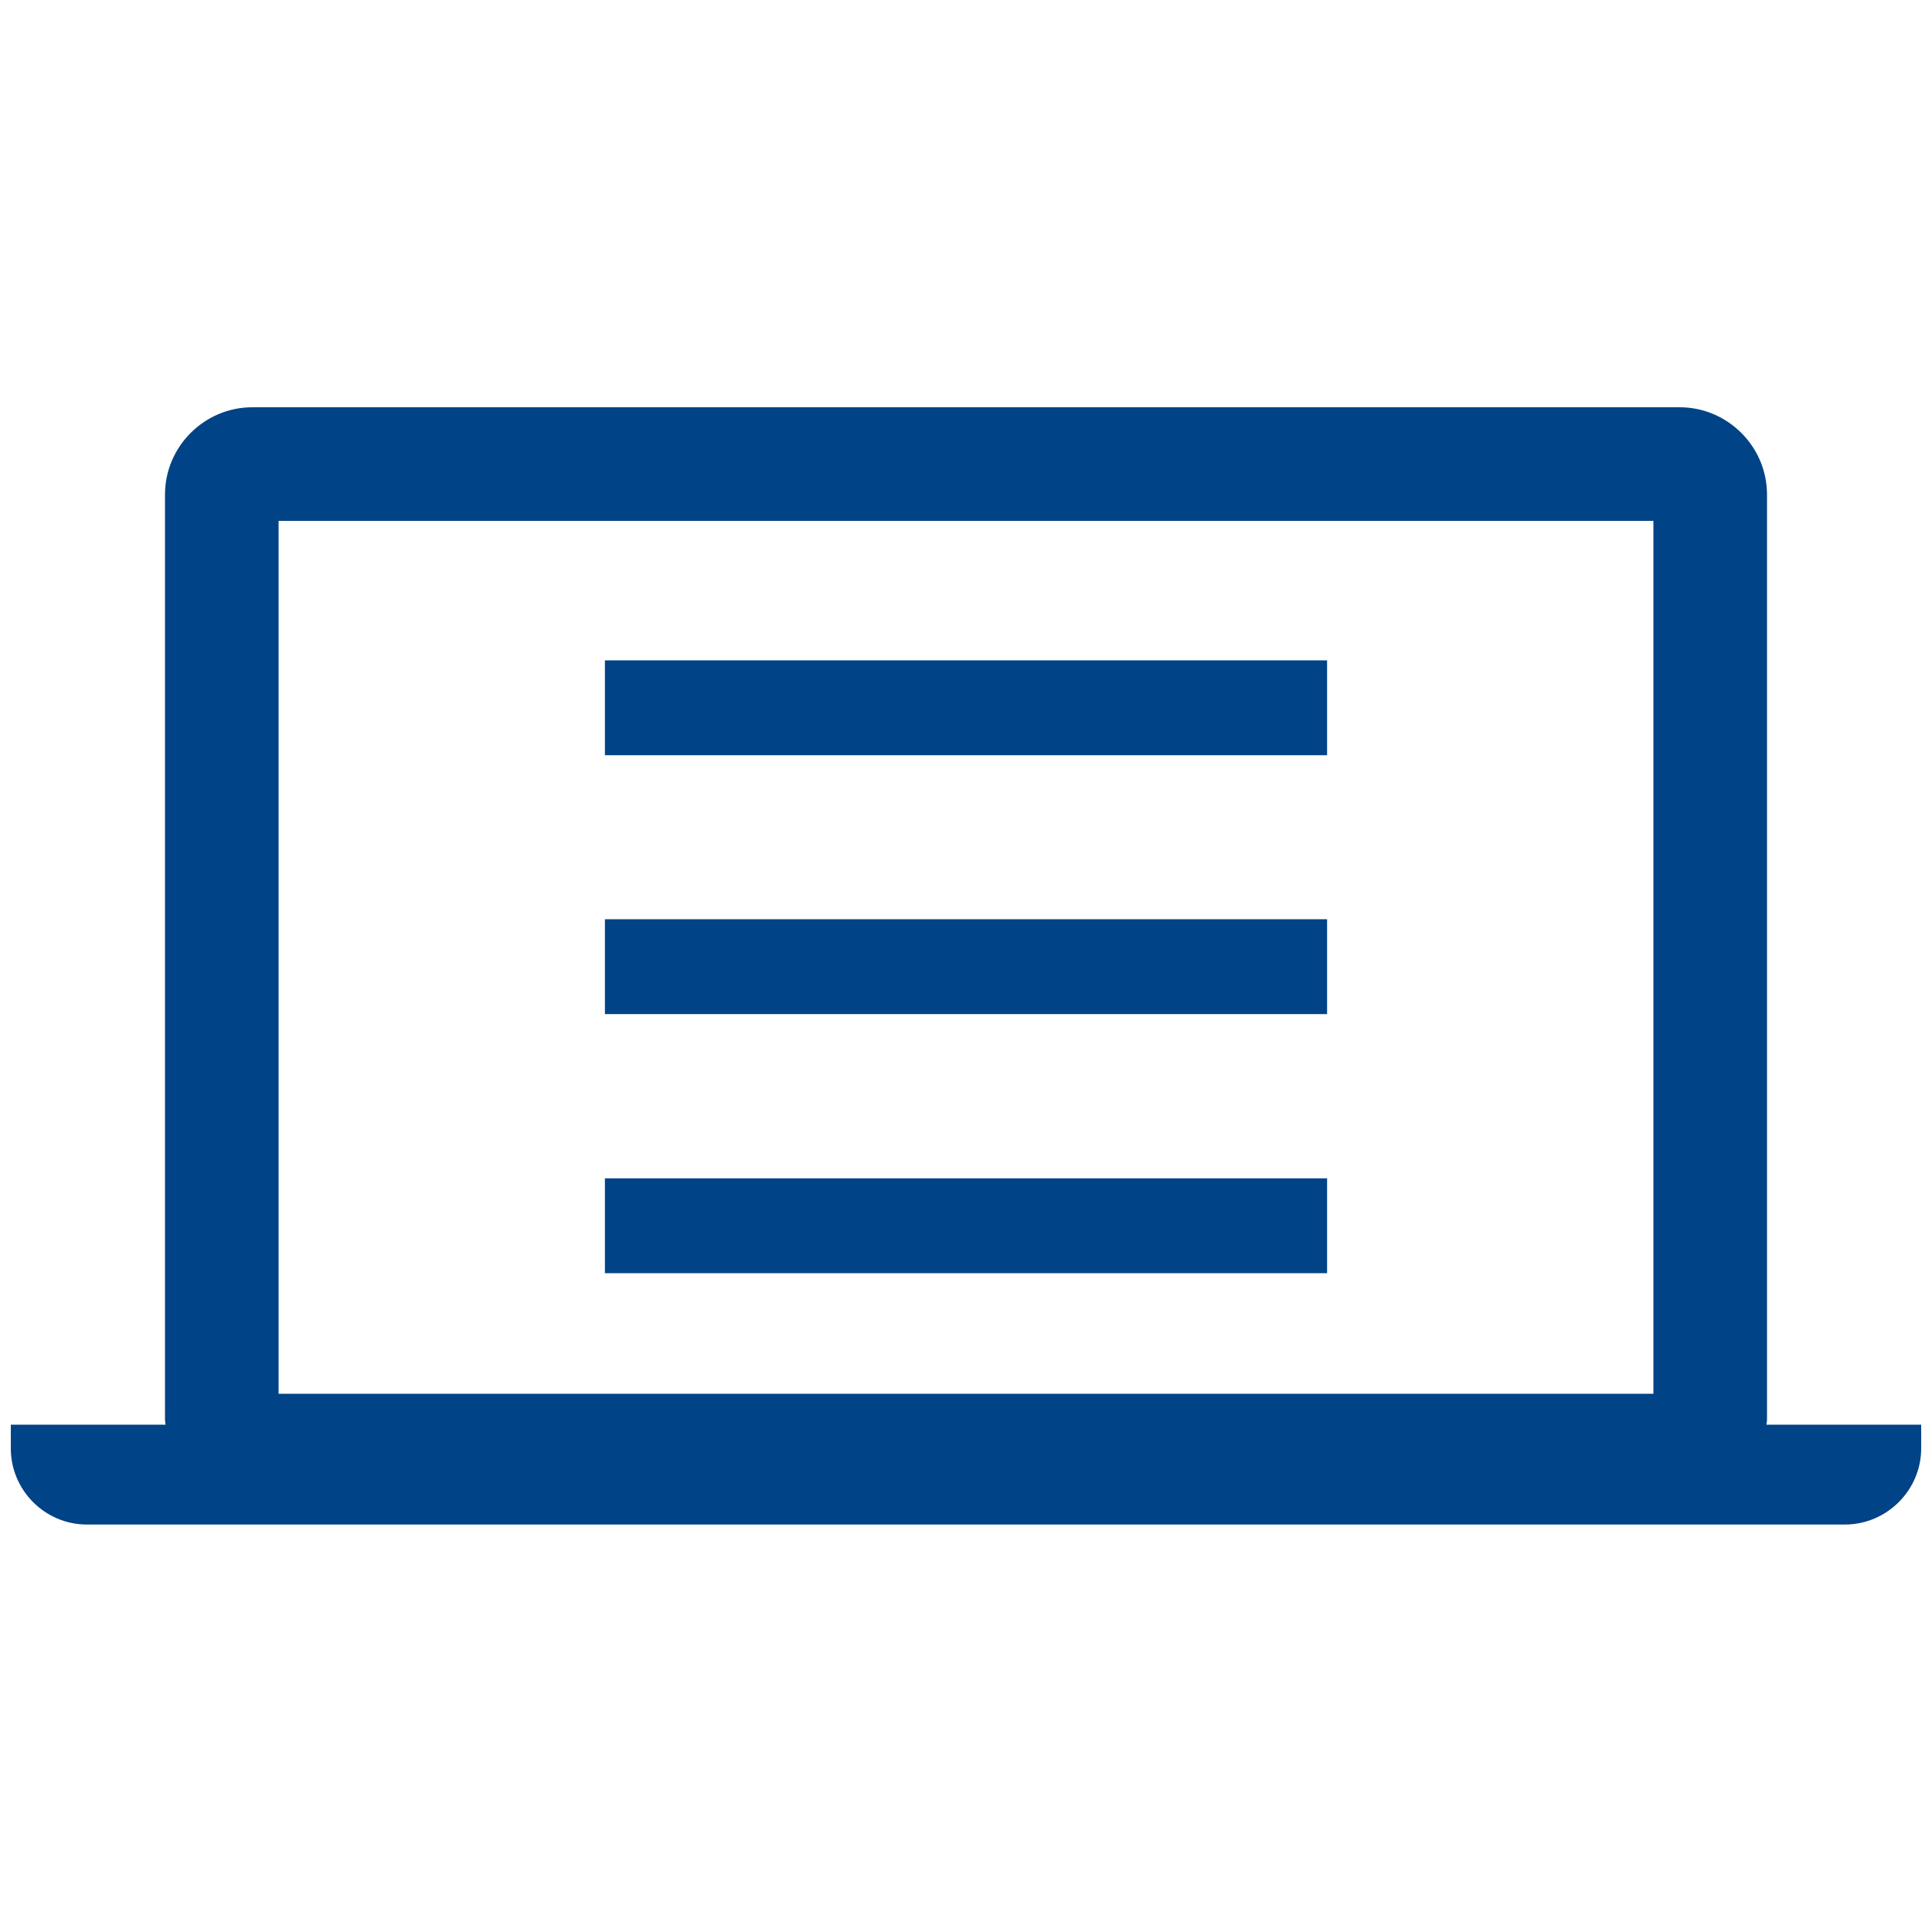
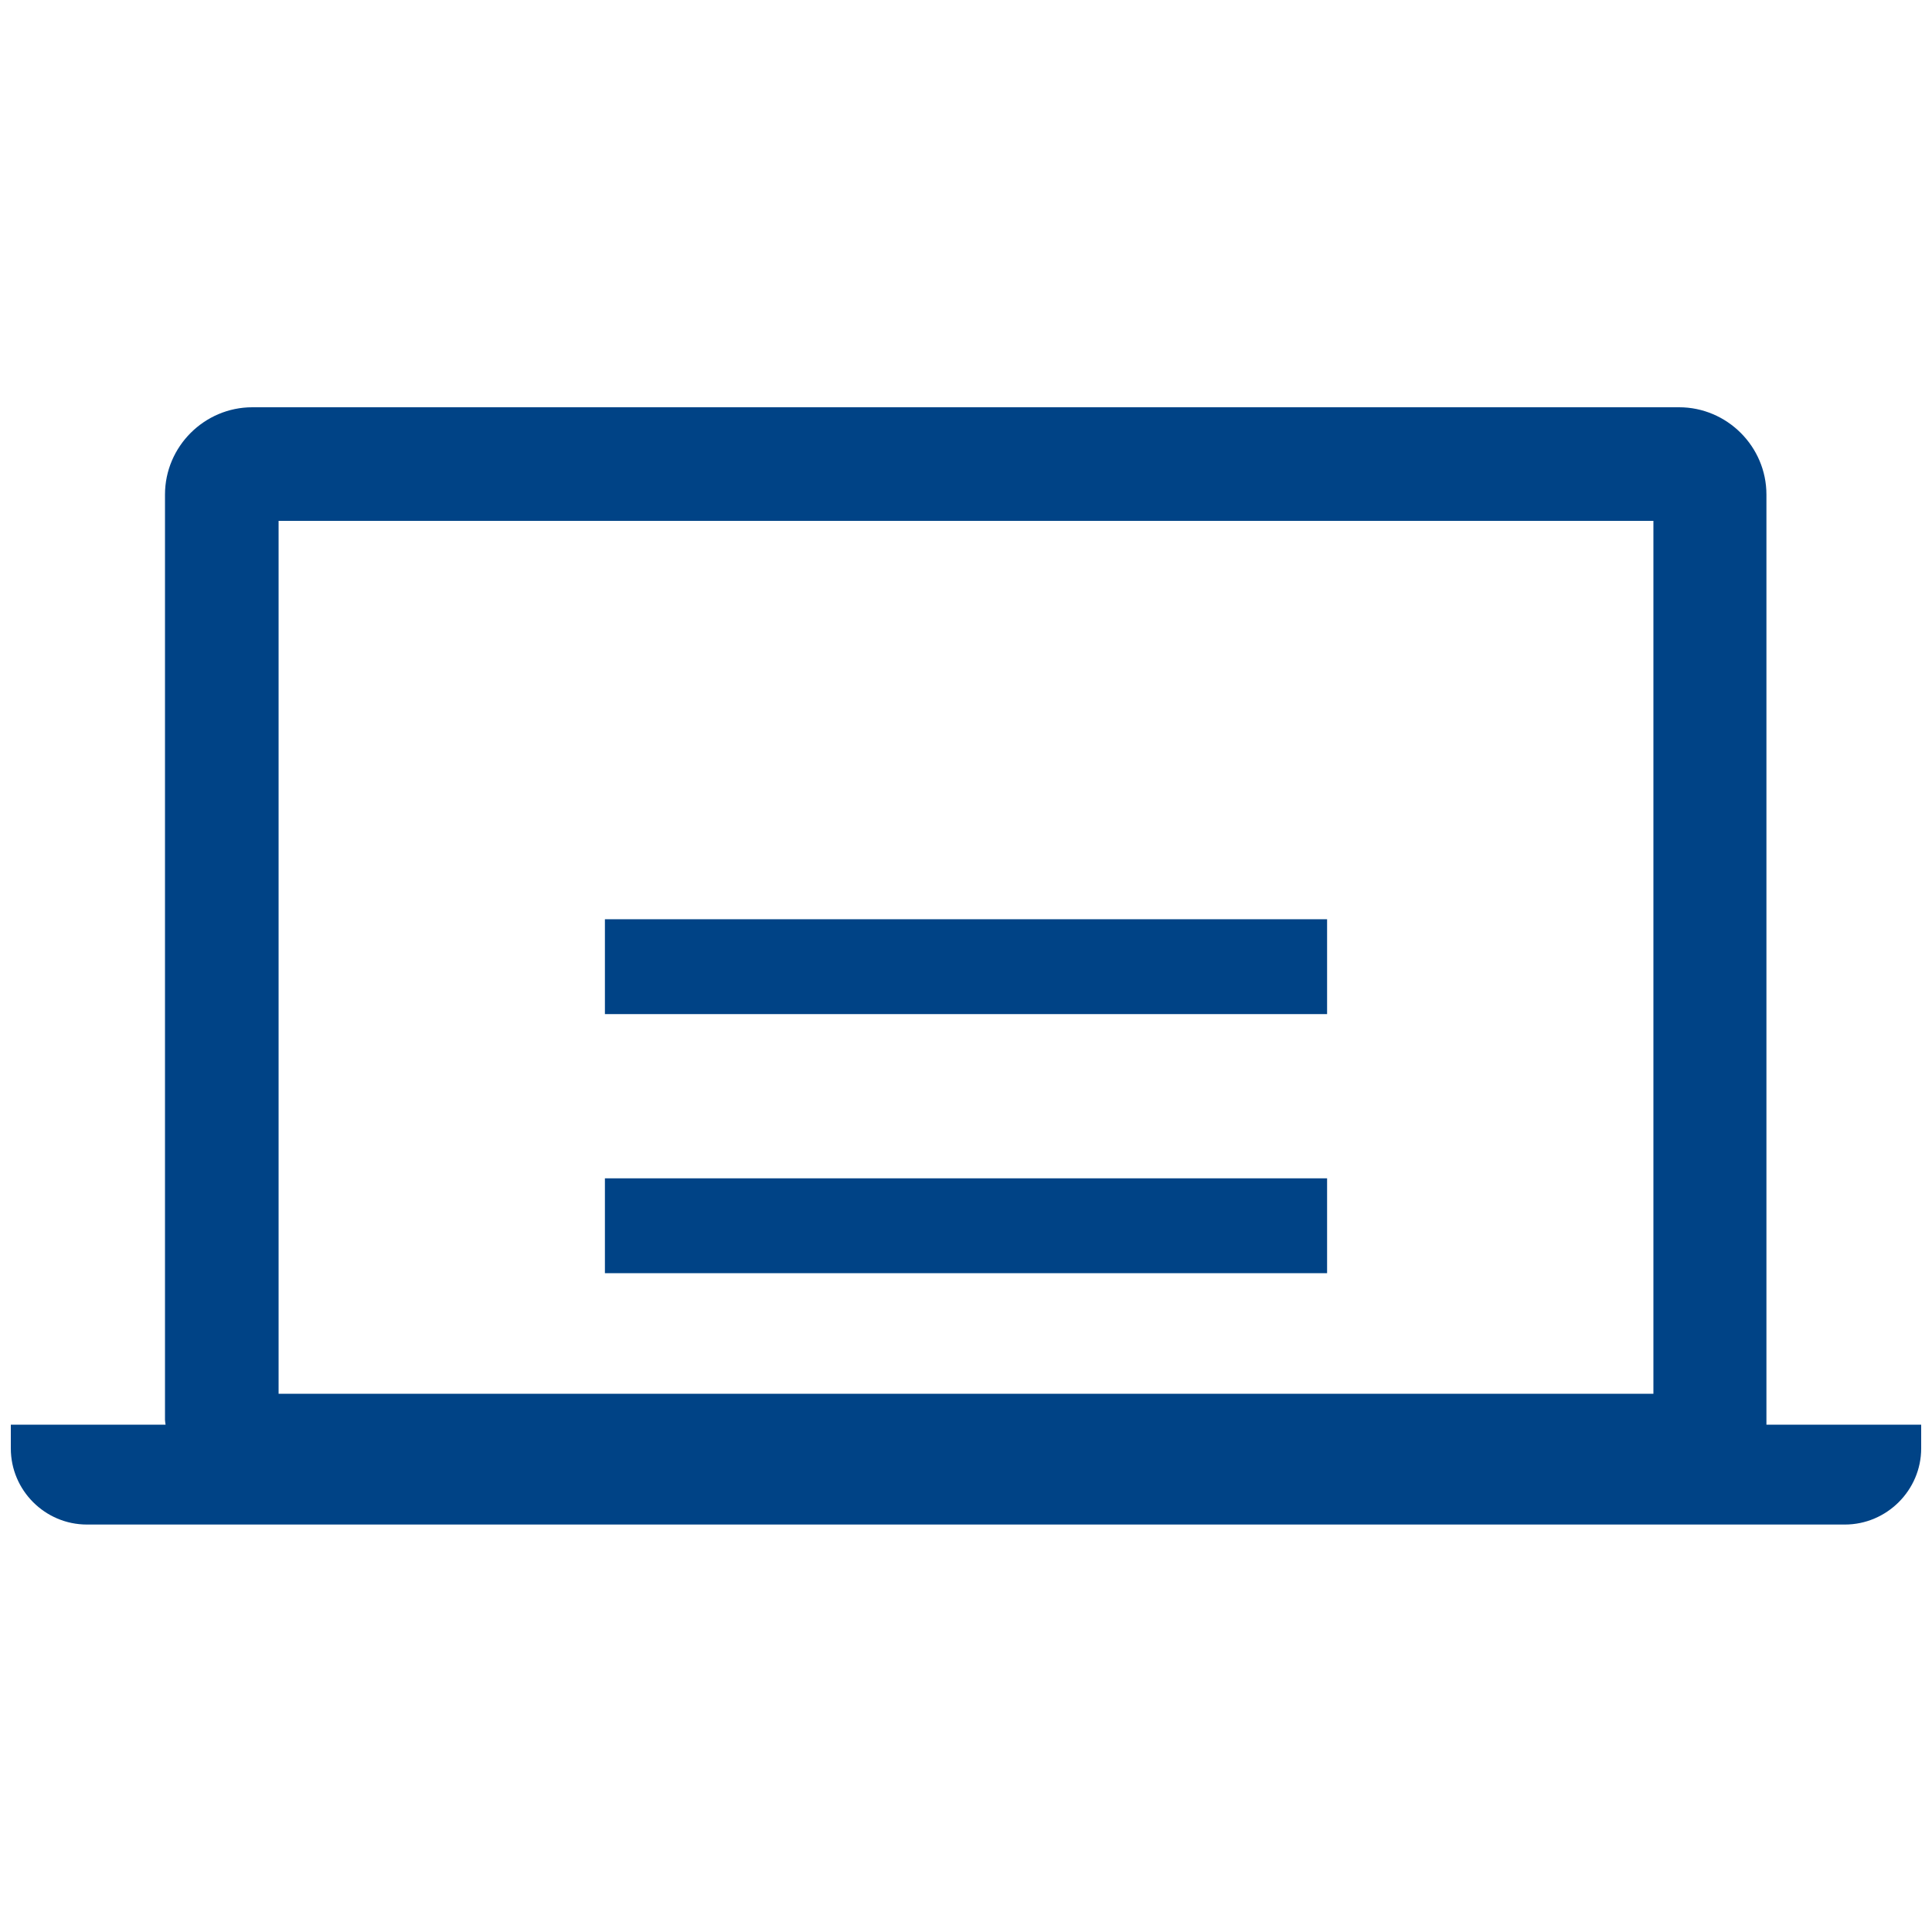
<svg xmlns="http://www.w3.org/2000/svg" id="_レイヤー_1" viewBox="0 0 100 100">
  <defs>
    <style>.cls-1{fill:#004386;stroke-width:0px;}</style>
  </defs>
-   <path class="cls-1" d="M91.43,73.74c0-.08.03-.16.03-.25V25.6c0-2.49-2.04-4.52-4.52-4.52H13.06c-2.48,0-4.52,2.03-4.52,4.52v47.89c0,.08.02.17.03.25H.56v1.23c0,2.17,1.77,3.94,3.94,3.94h90.99c2.17,0,3.95-1.78,3.95-3.94v-1.23h-8.01ZM85.58,72.14H14.42V26.96h71.16v45.18Z" />
-   <rect class="cls-1" x="31.31" y="34.18" width="37.38" height="4.91" />
+   <path class="cls-1" d="M91.43,73.74V25.6c0-2.49-2.04-4.52-4.52-4.52H13.06c-2.48,0-4.52,2.03-4.52,4.52v47.89c0,.08.02.17.03.25H.56v1.23c0,2.17,1.77,3.94,3.94,3.94h90.99c2.17,0,3.95-1.78,3.95-3.94v-1.23h-8.01ZM85.58,72.14H14.42V26.96h71.16v45.18Z" />
  <rect class="cls-1" x="31.31" y="47.58" width="37.38" height="4.91" />
  <rect class="cls-1" x="31.31" y="60.99" width="37.38" height="4.91" />
</svg>